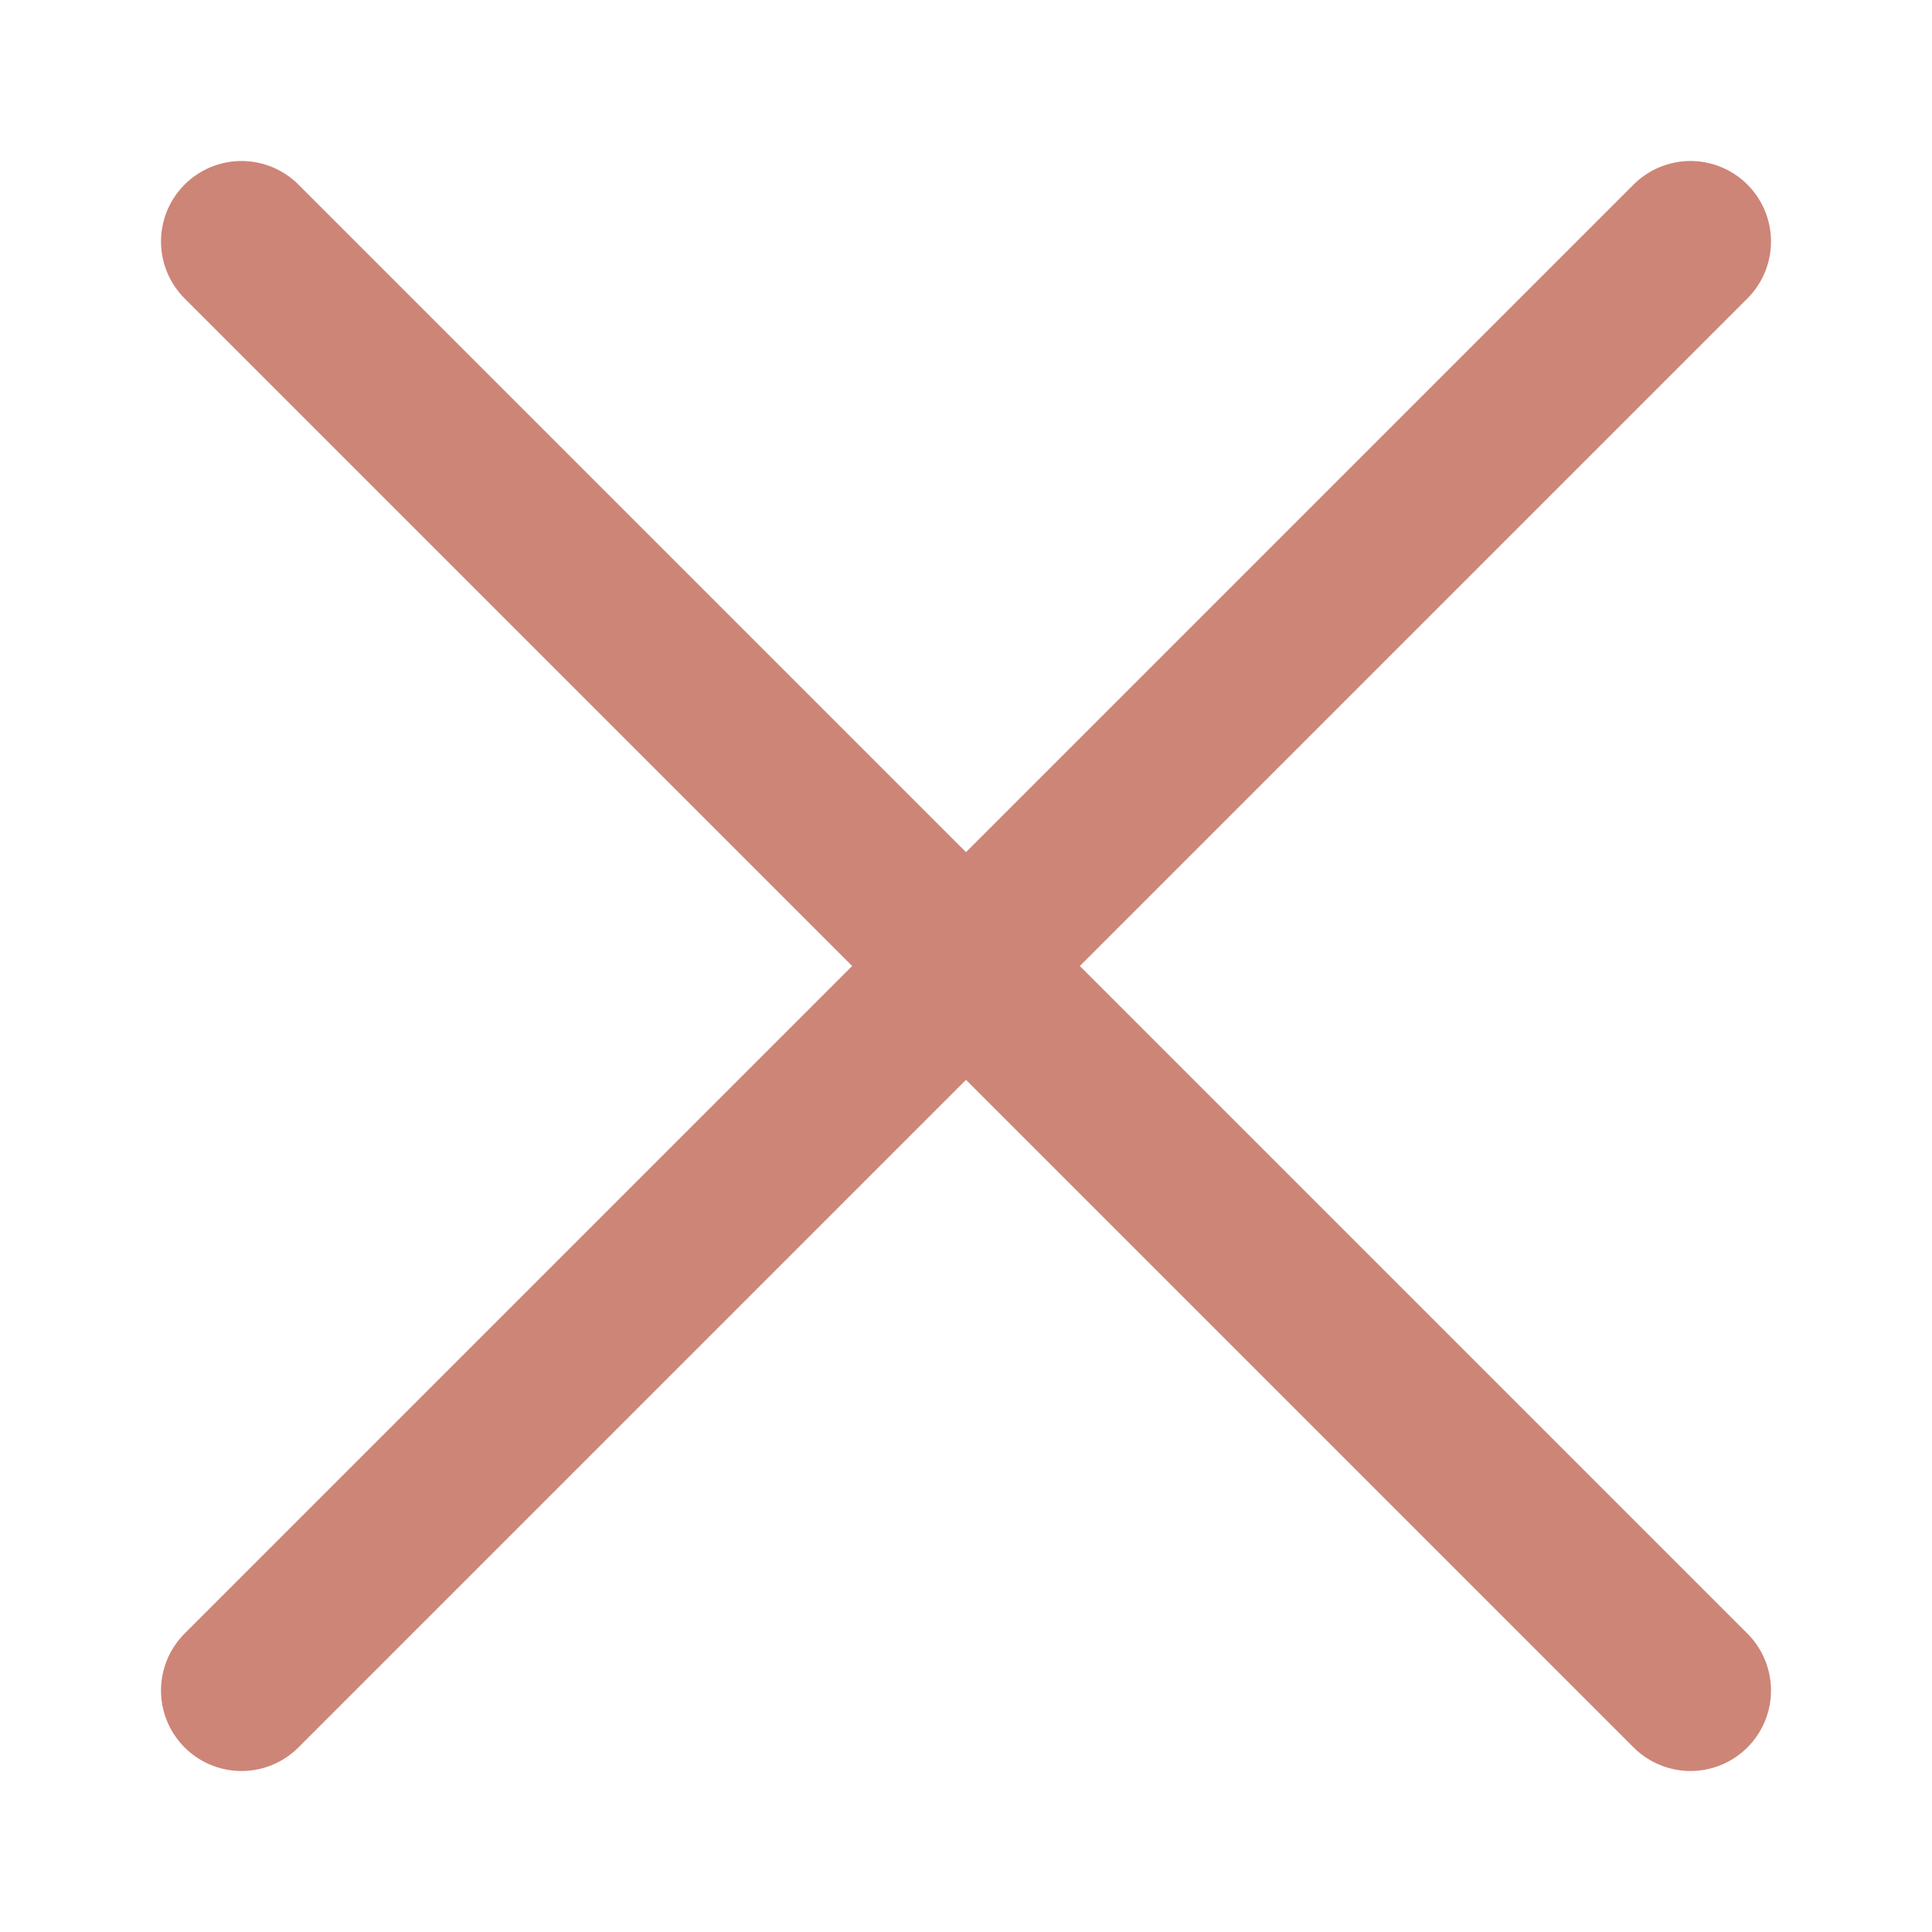
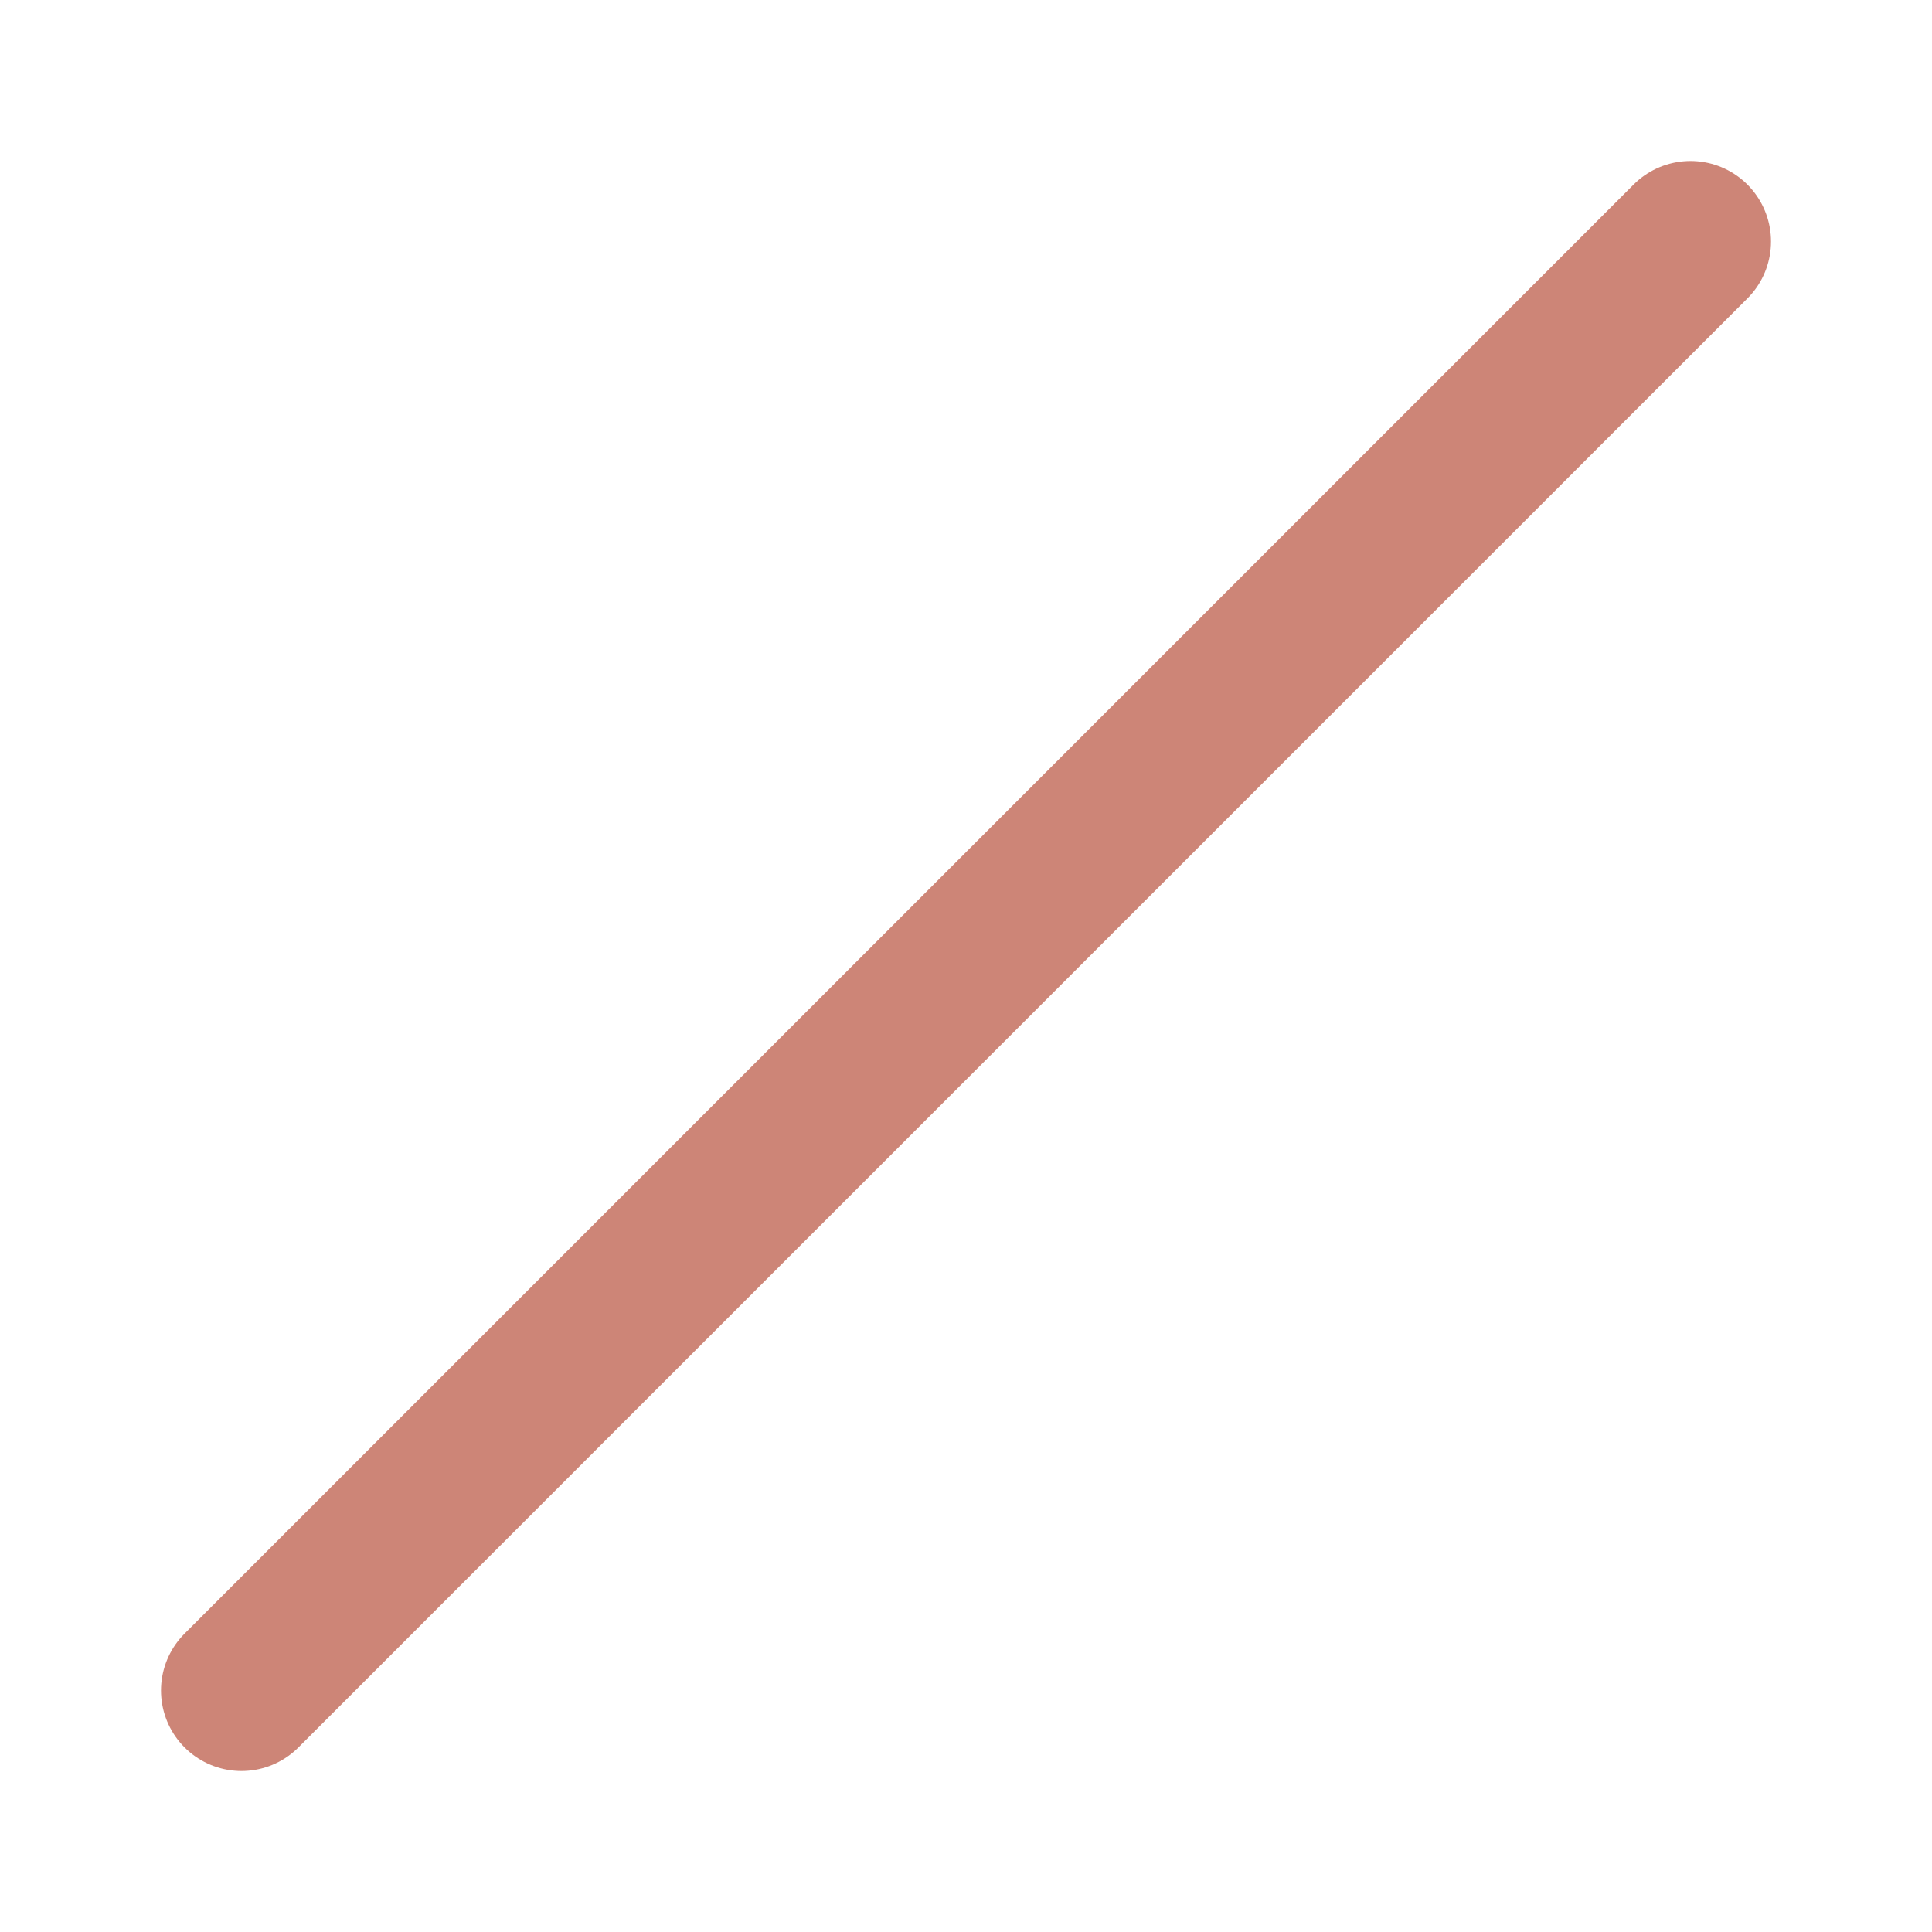
<svg xmlns="http://www.w3.org/2000/svg" width="24" height="24" viewBox="0 0 24 24" fill="none">
  <path d="M3 21L21 3" stroke="#CD8577" stroke-width="2" stroke-linecap="round" stroke-linejoin="round" />
-   <path d="M21 21L3 3" stroke="#CD8577" stroke-width="2" stroke-linecap="round" stroke-linejoin="round" />
</svg>